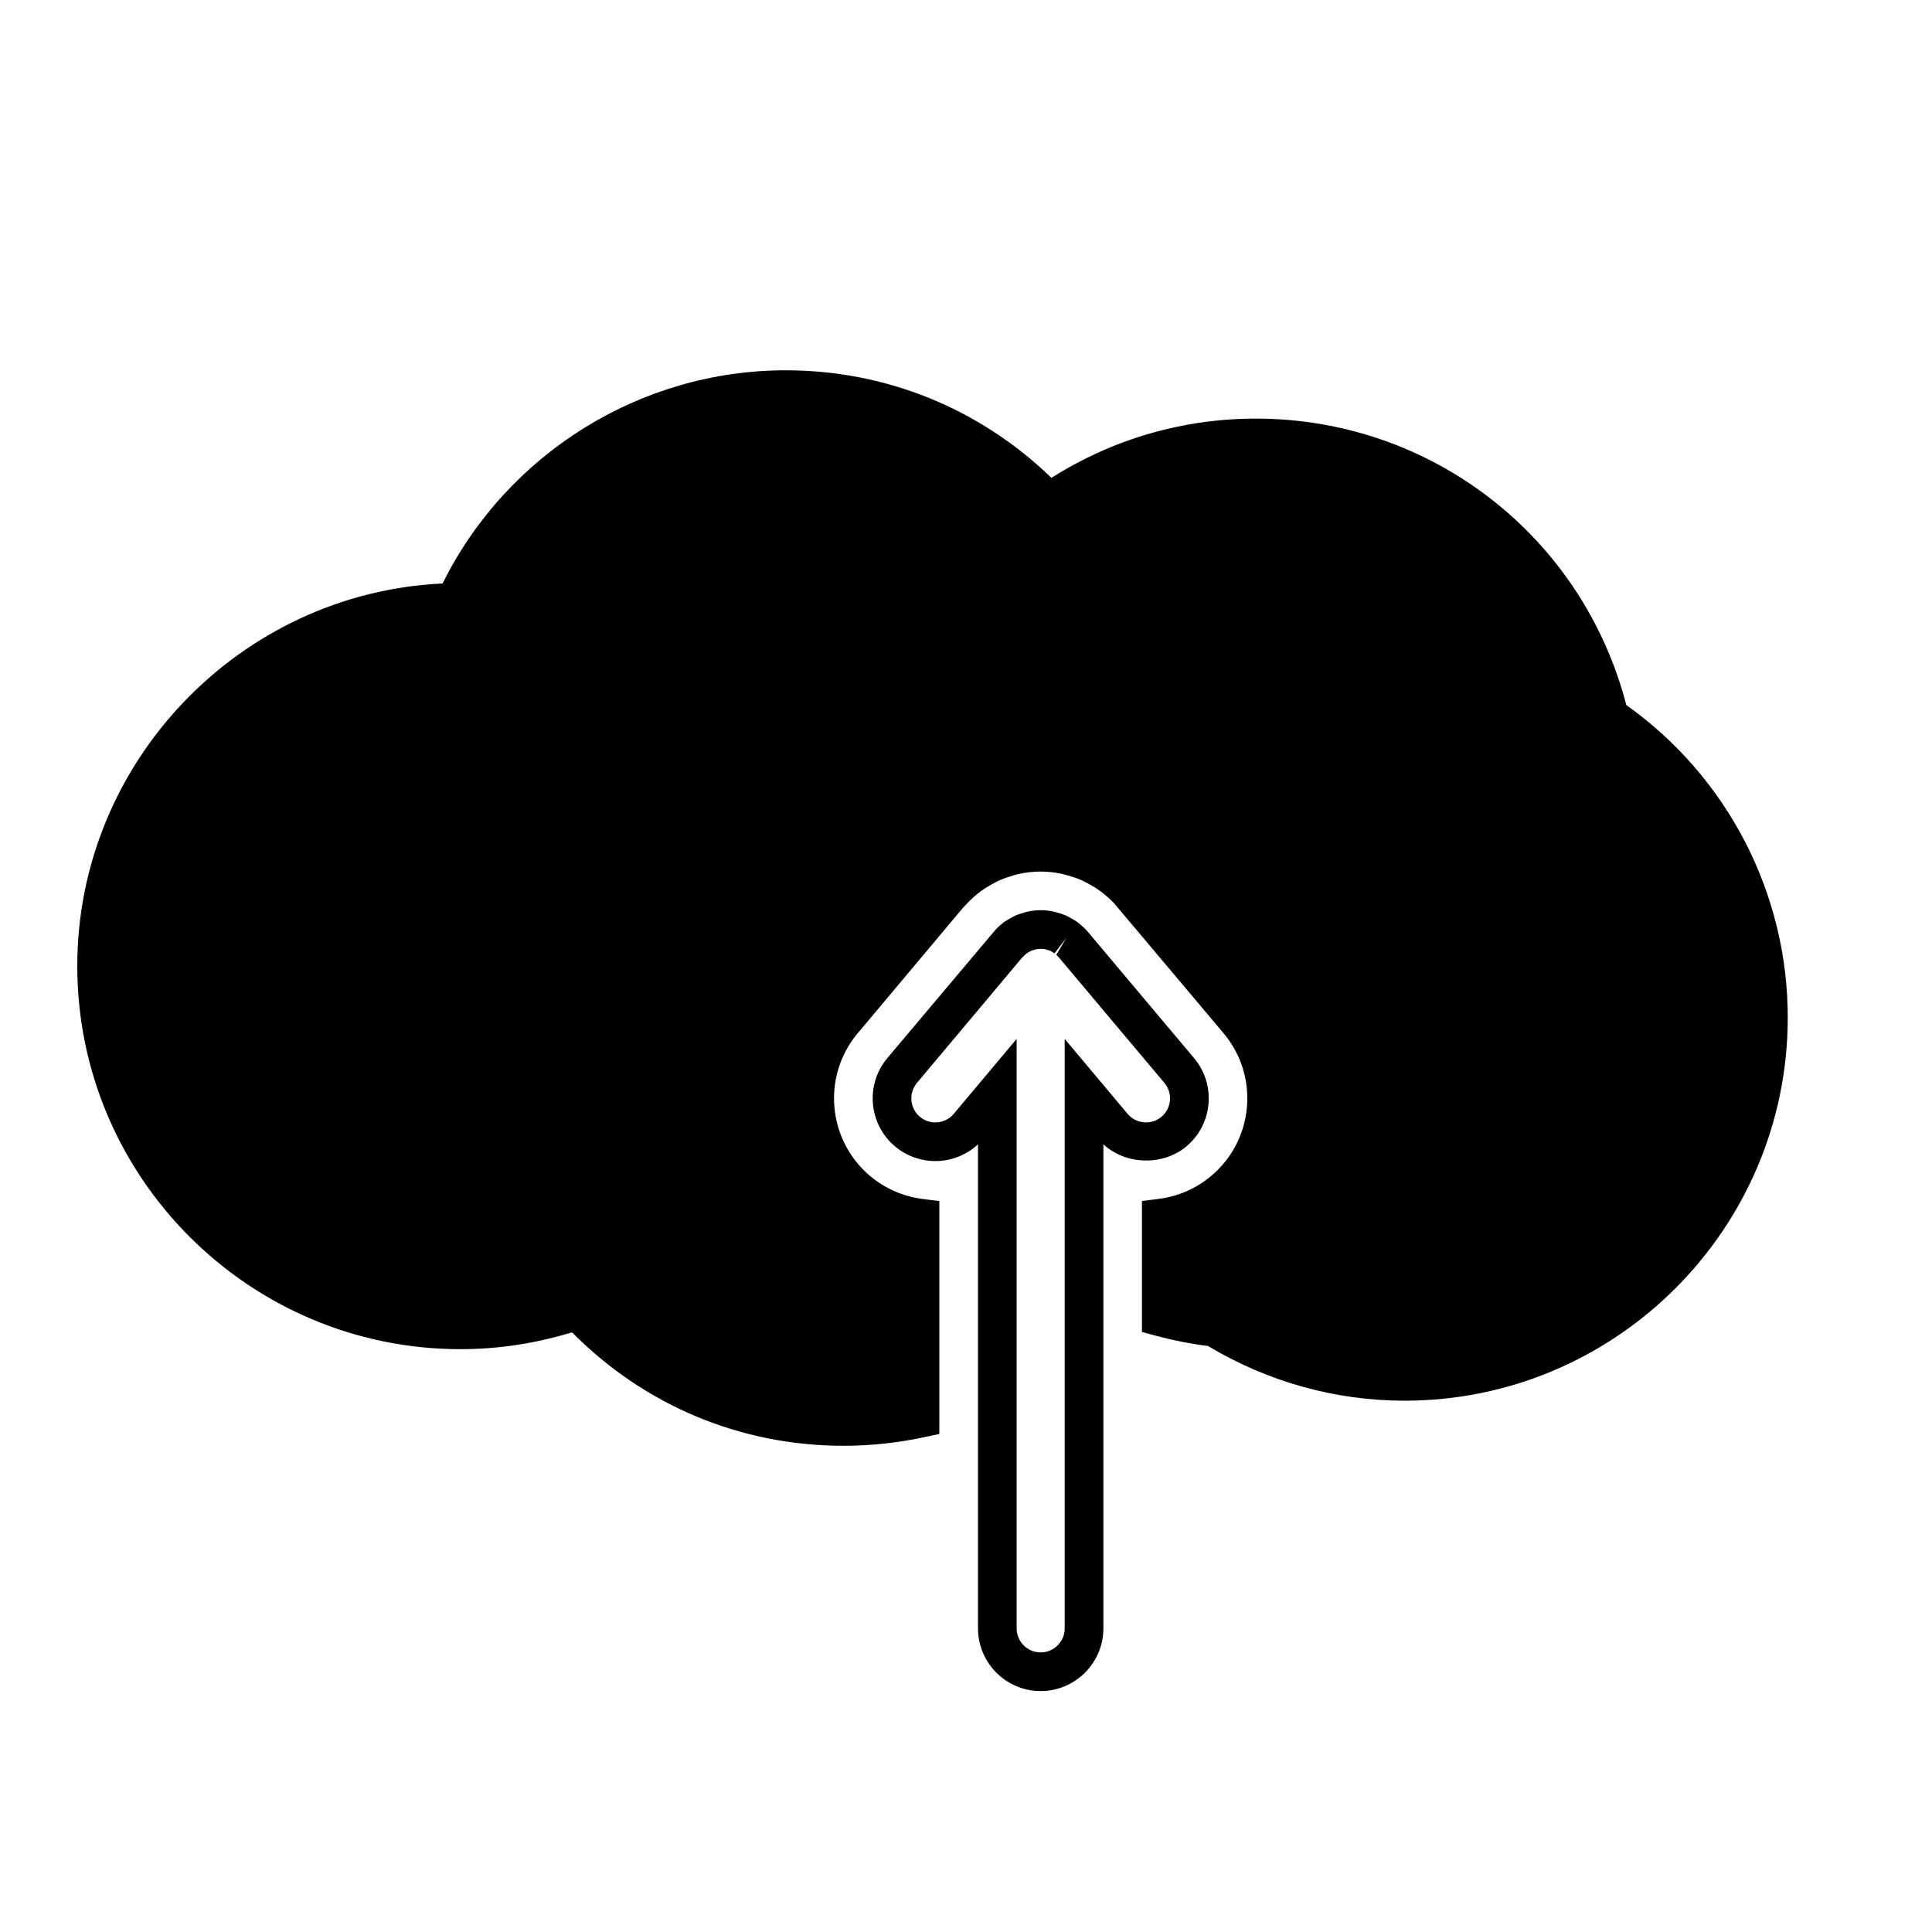
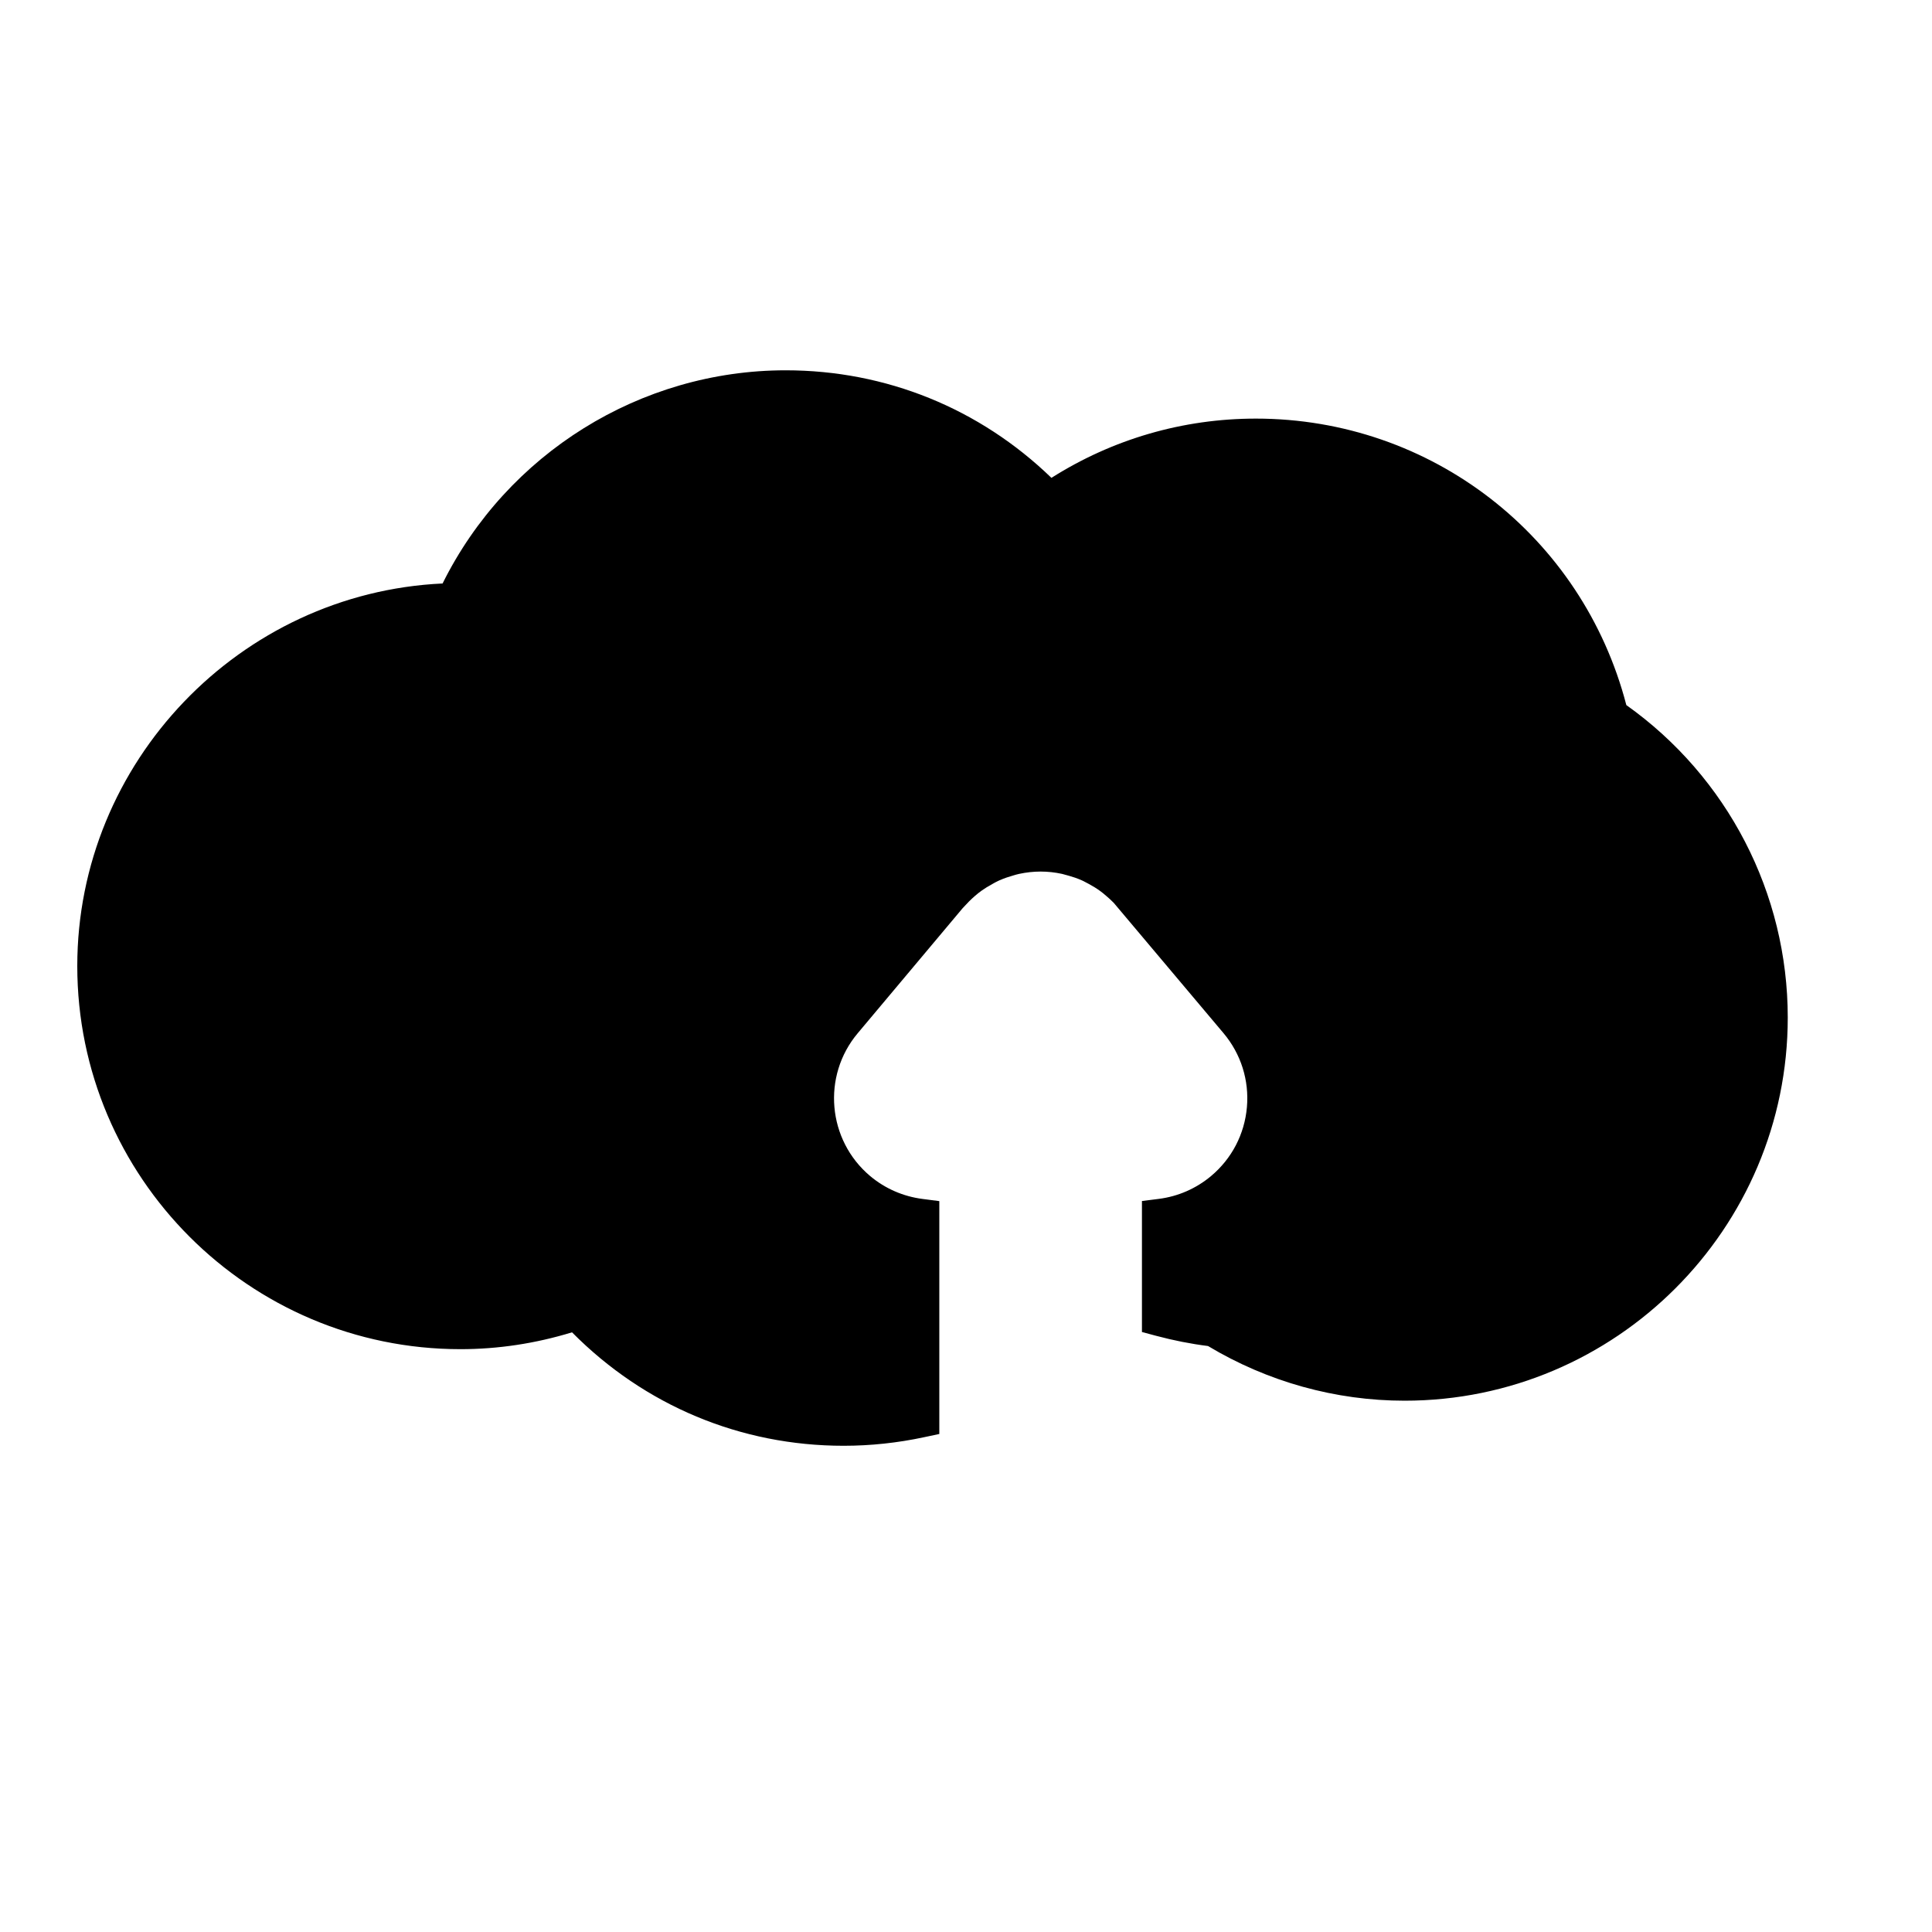
<svg xmlns="http://www.w3.org/2000/svg" version="1.1" id="Layer_1" x="0px" y="0px" width="100px" height="100px" viewBox="0 0 100 100" enable-background="new 0 0 100 100" xml:space="preserve">
  <g>
-     <path d="M53.865,87.529c-1.789,0-3.244-1.455-3.244-3.244V59.229c-0.596,0.556-1.382,0.868-2.21,0.868l0,0   c-0.76,0-1.5-0.27-2.083-0.758c-1.371-1.152-1.55-3.203-0.4-4.572l5.601-6.646c0.032-0.043,0.137-0.143,0.248-0.236   c0.064-0.056,0.119-0.103,0.177-0.146c0.137-0.097,0.264-0.172,0.395-0.241c0.059-0.035,0.119-0.068,0.185-0.098   c0.158-0.071,0.317-0.122,0.478-0.166c0.051-0.017,0.103-0.033,0.156-0.045c0.479-0.105,0.917-0.104,1.382-0.004l0.173,0.049   c0.153,0.041,0.314,0.093,0.468,0.161c0.079,0.037,0.138,0.069,0.195,0.103c0.131,0.069,0.26,0.145,0.382,0.234   c0.069,0.051,0.124,0.098,0.179,0.146c0.119,0.099,0.229,0.203,0.328,0.314l5.53,6.576c0.558,0.663,0.822,1.504,0.747,2.368   c-0.075,0.863-0.482,1.646-1.146,2.202c-1.222,1.024-3.148,0.956-4.294-0.108v25.056C57.108,86.074,55.653,87.529,53.865,87.529z    M52.621,53.775v30.51c0,0.686,0.559,1.244,1.244,1.244s1.243-0.559,1.243-1.244V53.773l3.255,3.879   c0.237,0.282,0.586,0.444,0.955,0.444c0.206,0,0.512-0.051,0.8-0.291c0.253-0.213,0.409-0.513,0.438-0.845   c0.029-0.331-0.073-0.653-0.286-0.908l-5.48-6.517c-0.046-0.052-0.081-0.083-0.116-0.112l0.517-0.873l-0.609,0.792   c-0.032-0.023-0.079-0.048-0.127-0.074l-0.106-0.06c-0.03-0.013-0.092-0.029-0.153-0.046l-0.112-0.034   c-0.092-0.018-0.304-0.027-0.479,0.011l-0.073,0.025c-0.05,0.014-0.113,0.03-0.172,0.056c-0.13,0.073-0.181,0.102-0.228,0.135   c-0.108,0.095-0.146,0.129-0.181,0.167l-0.077,0.079l-5.413,6.45c-0.441,0.525-0.373,1.313,0.153,1.755   c0.286,0.239,0.592,0.29,0.798,0.29l0,0c0.37,0,0.717-0.162,0.954-0.444L52.621,53.775z" />
-   </g>
+     </g>
  <g>
    <path d="M43.667,74.833c-5.335,0-10.303-2.08-14.059-5.872c-1.892,0.579-3.831,0.872-5.774,0.872C12.897,69.833,4,60.936,4,50   c0-10.558,8.425-19.312,18.908-19.799c3.337-6.724,10.24-11.034,17.758-11.034c5.185,0,10.037,1.97,13.756,5.567   c3.173-2.009,6.813-3.067,10.582-3.067c9.07,0,16.9,6.078,19.175,14.828c5.239,3.724,8.355,9.741,8.355,16.172   c0,10.936-8.897,19.833-19.833,19.833c-3.573,0-7.087-0.978-10.174-2.83c-0.888-0.111-1.787-0.289-2.679-0.527l-0.741-0.198v-6.78   l0.874-0.111c0.998-0.127,1.935-0.537,2.706-1.184c1.072-0.9,1.73-2.165,1.853-3.56c0.122-1.396-0.307-2.756-1.207-3.829   l-5.688-6.752c-0.16-0.158-0.269-0.259-0.364-0.337c-0.127-0.112-0.232-0.198-0.332-0.27c-0.182-0.133-0.37-0.25-0.579-0.362   c-0.111-0.063-0.202-0.111-0.297-0.157l-0.076-0.035c-0.239-0.107-0.469-0.182-0.673-0.239l-0.351-0.096   c-0.74-0.161-1.479-0.161-2.229,0.001c-0.1,0.022-0.199,0.05-0.3,0.081c-0.209,0.06-0.449,0.135-0.718,0.254l-0.089,0.042   c-0.084,0.04-0.175,0.089-0.268,0.143c-0.21,0.114-0.391,0.225-0.549,0.338c-0.129,0.091-0.244,0.185-0.351,0.277   c-0.104,0.09-0.205,0.183-0.315,0.293l-0.329,0.348l-5.431,6.472c-1.859,2.214-1.568,5.53,0.648,7.393   c0.769,0.644,1.705,1.053,2.705,1.182l0.872,0.113v12.053L47.83,74.39C46.459,74.684,45.059,74.833,43.667,74.833z" />
  </g>
</svg>